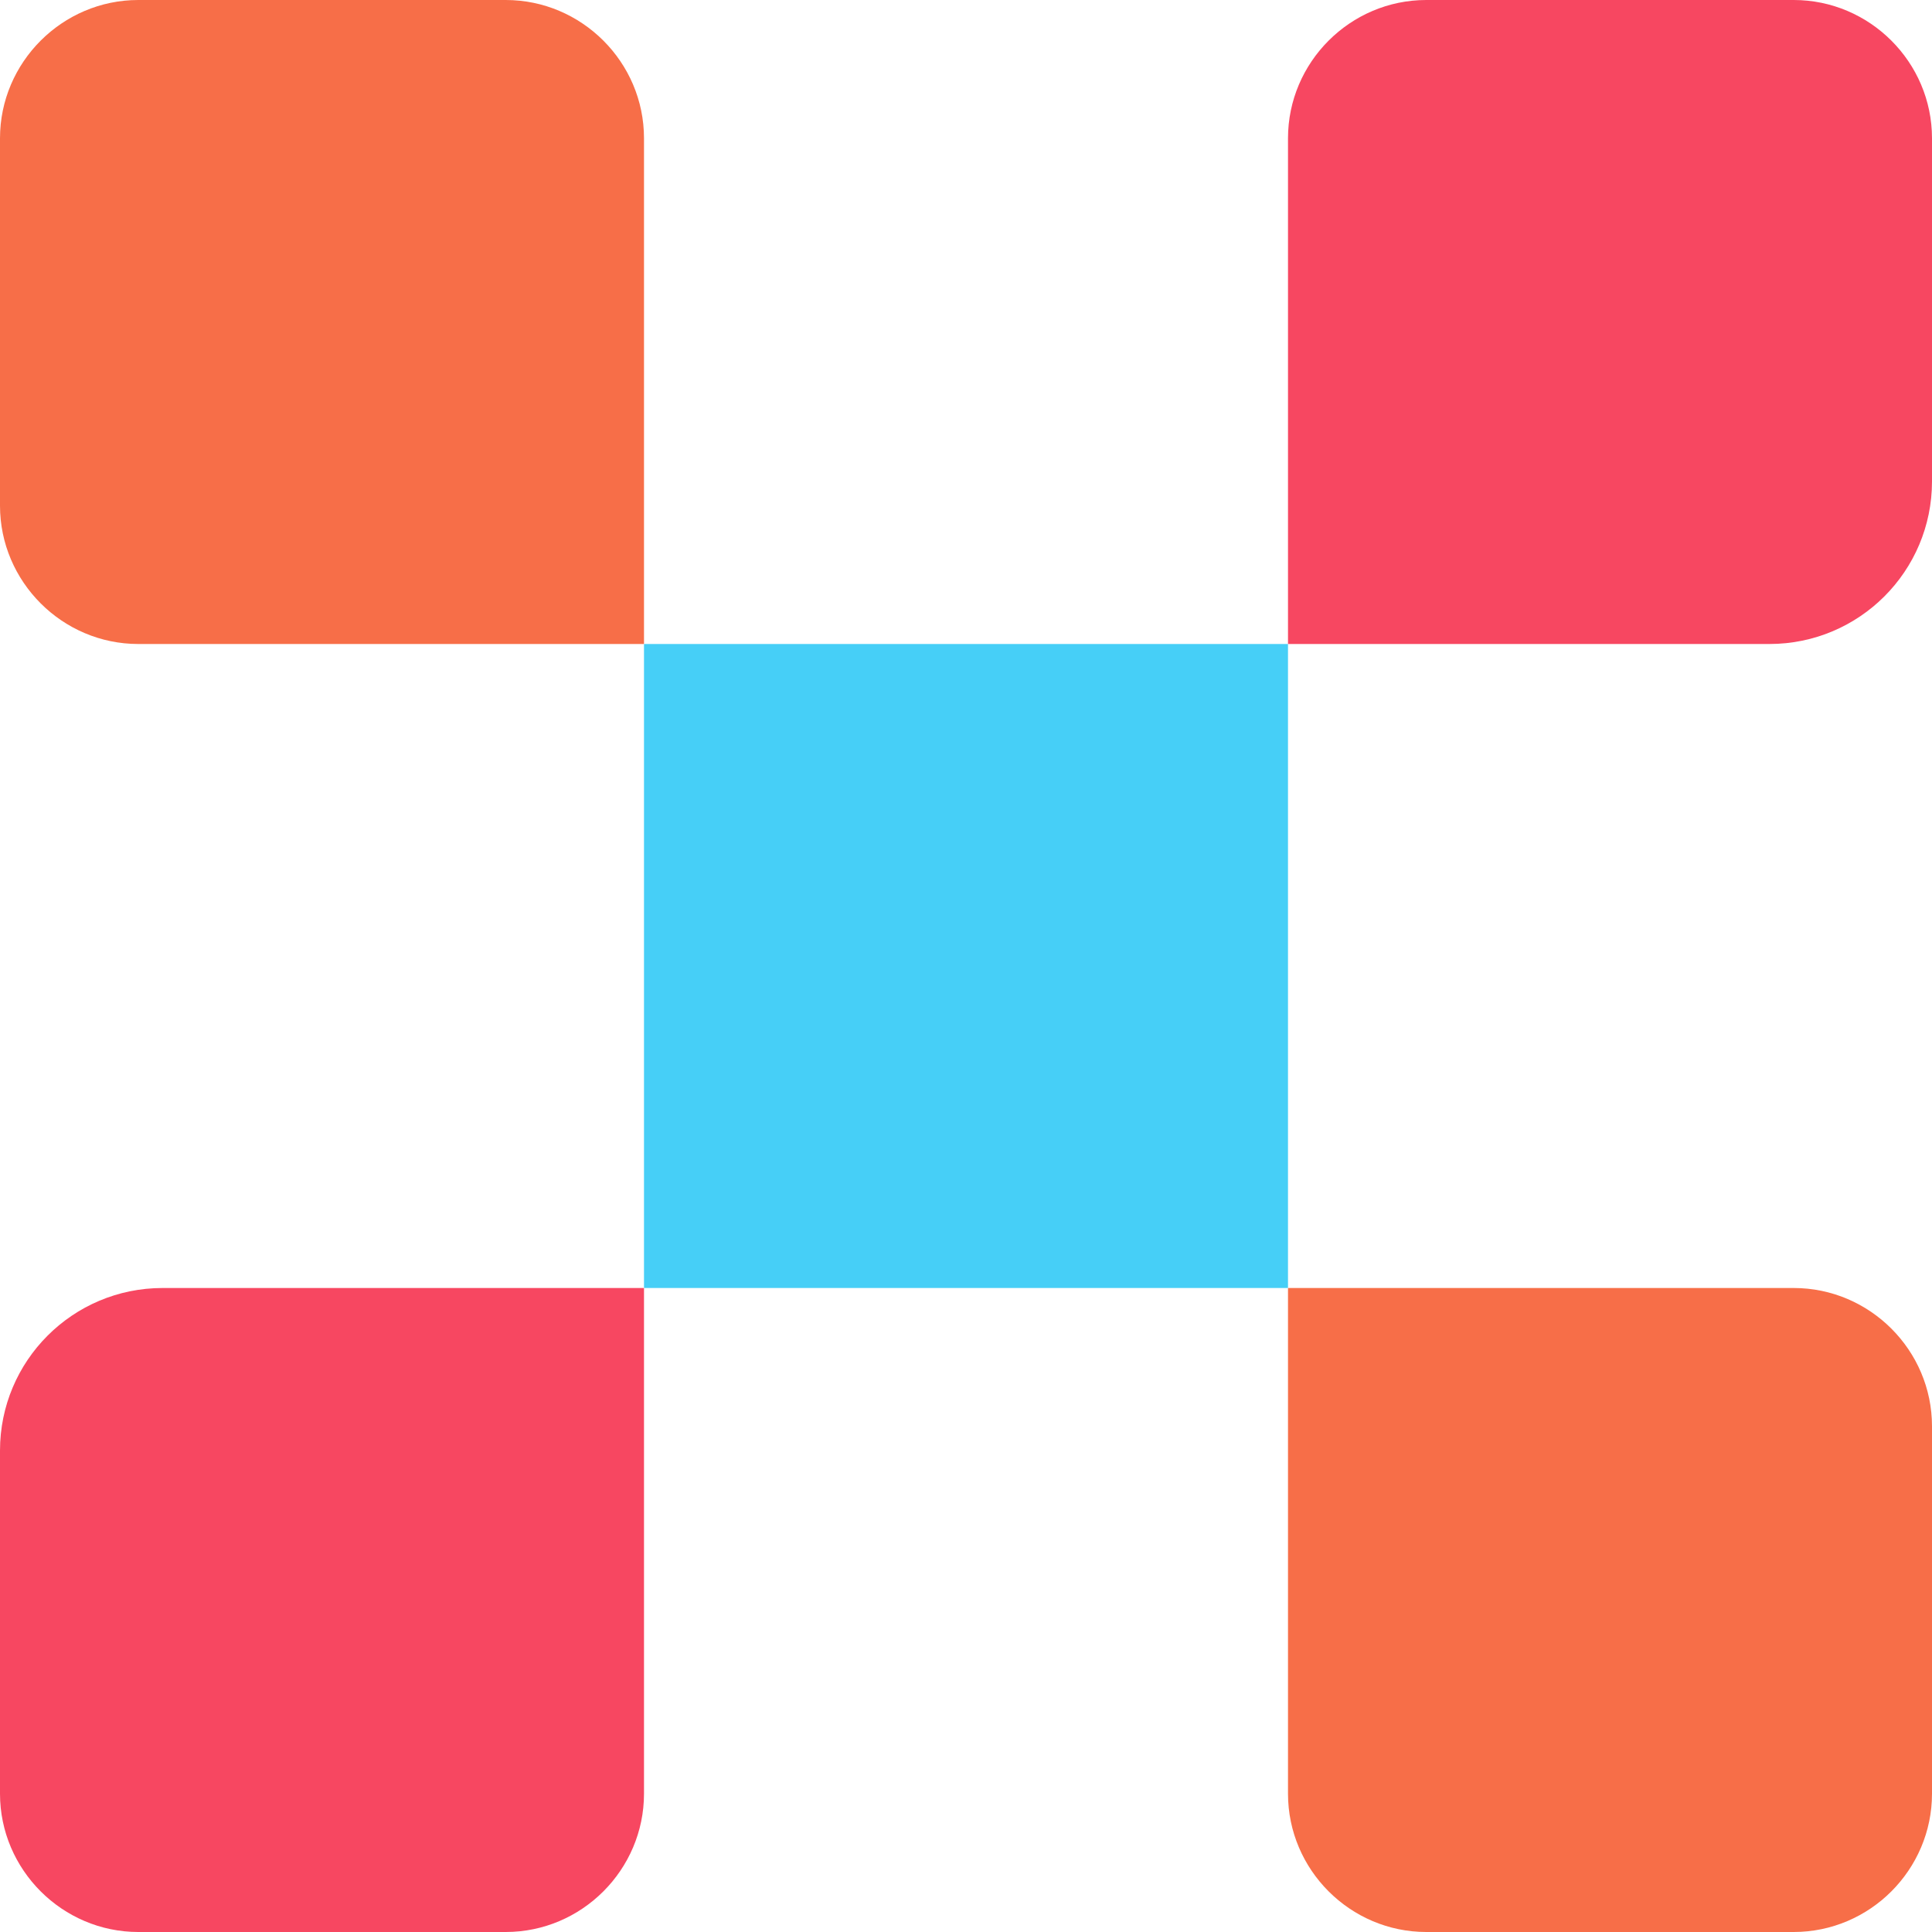
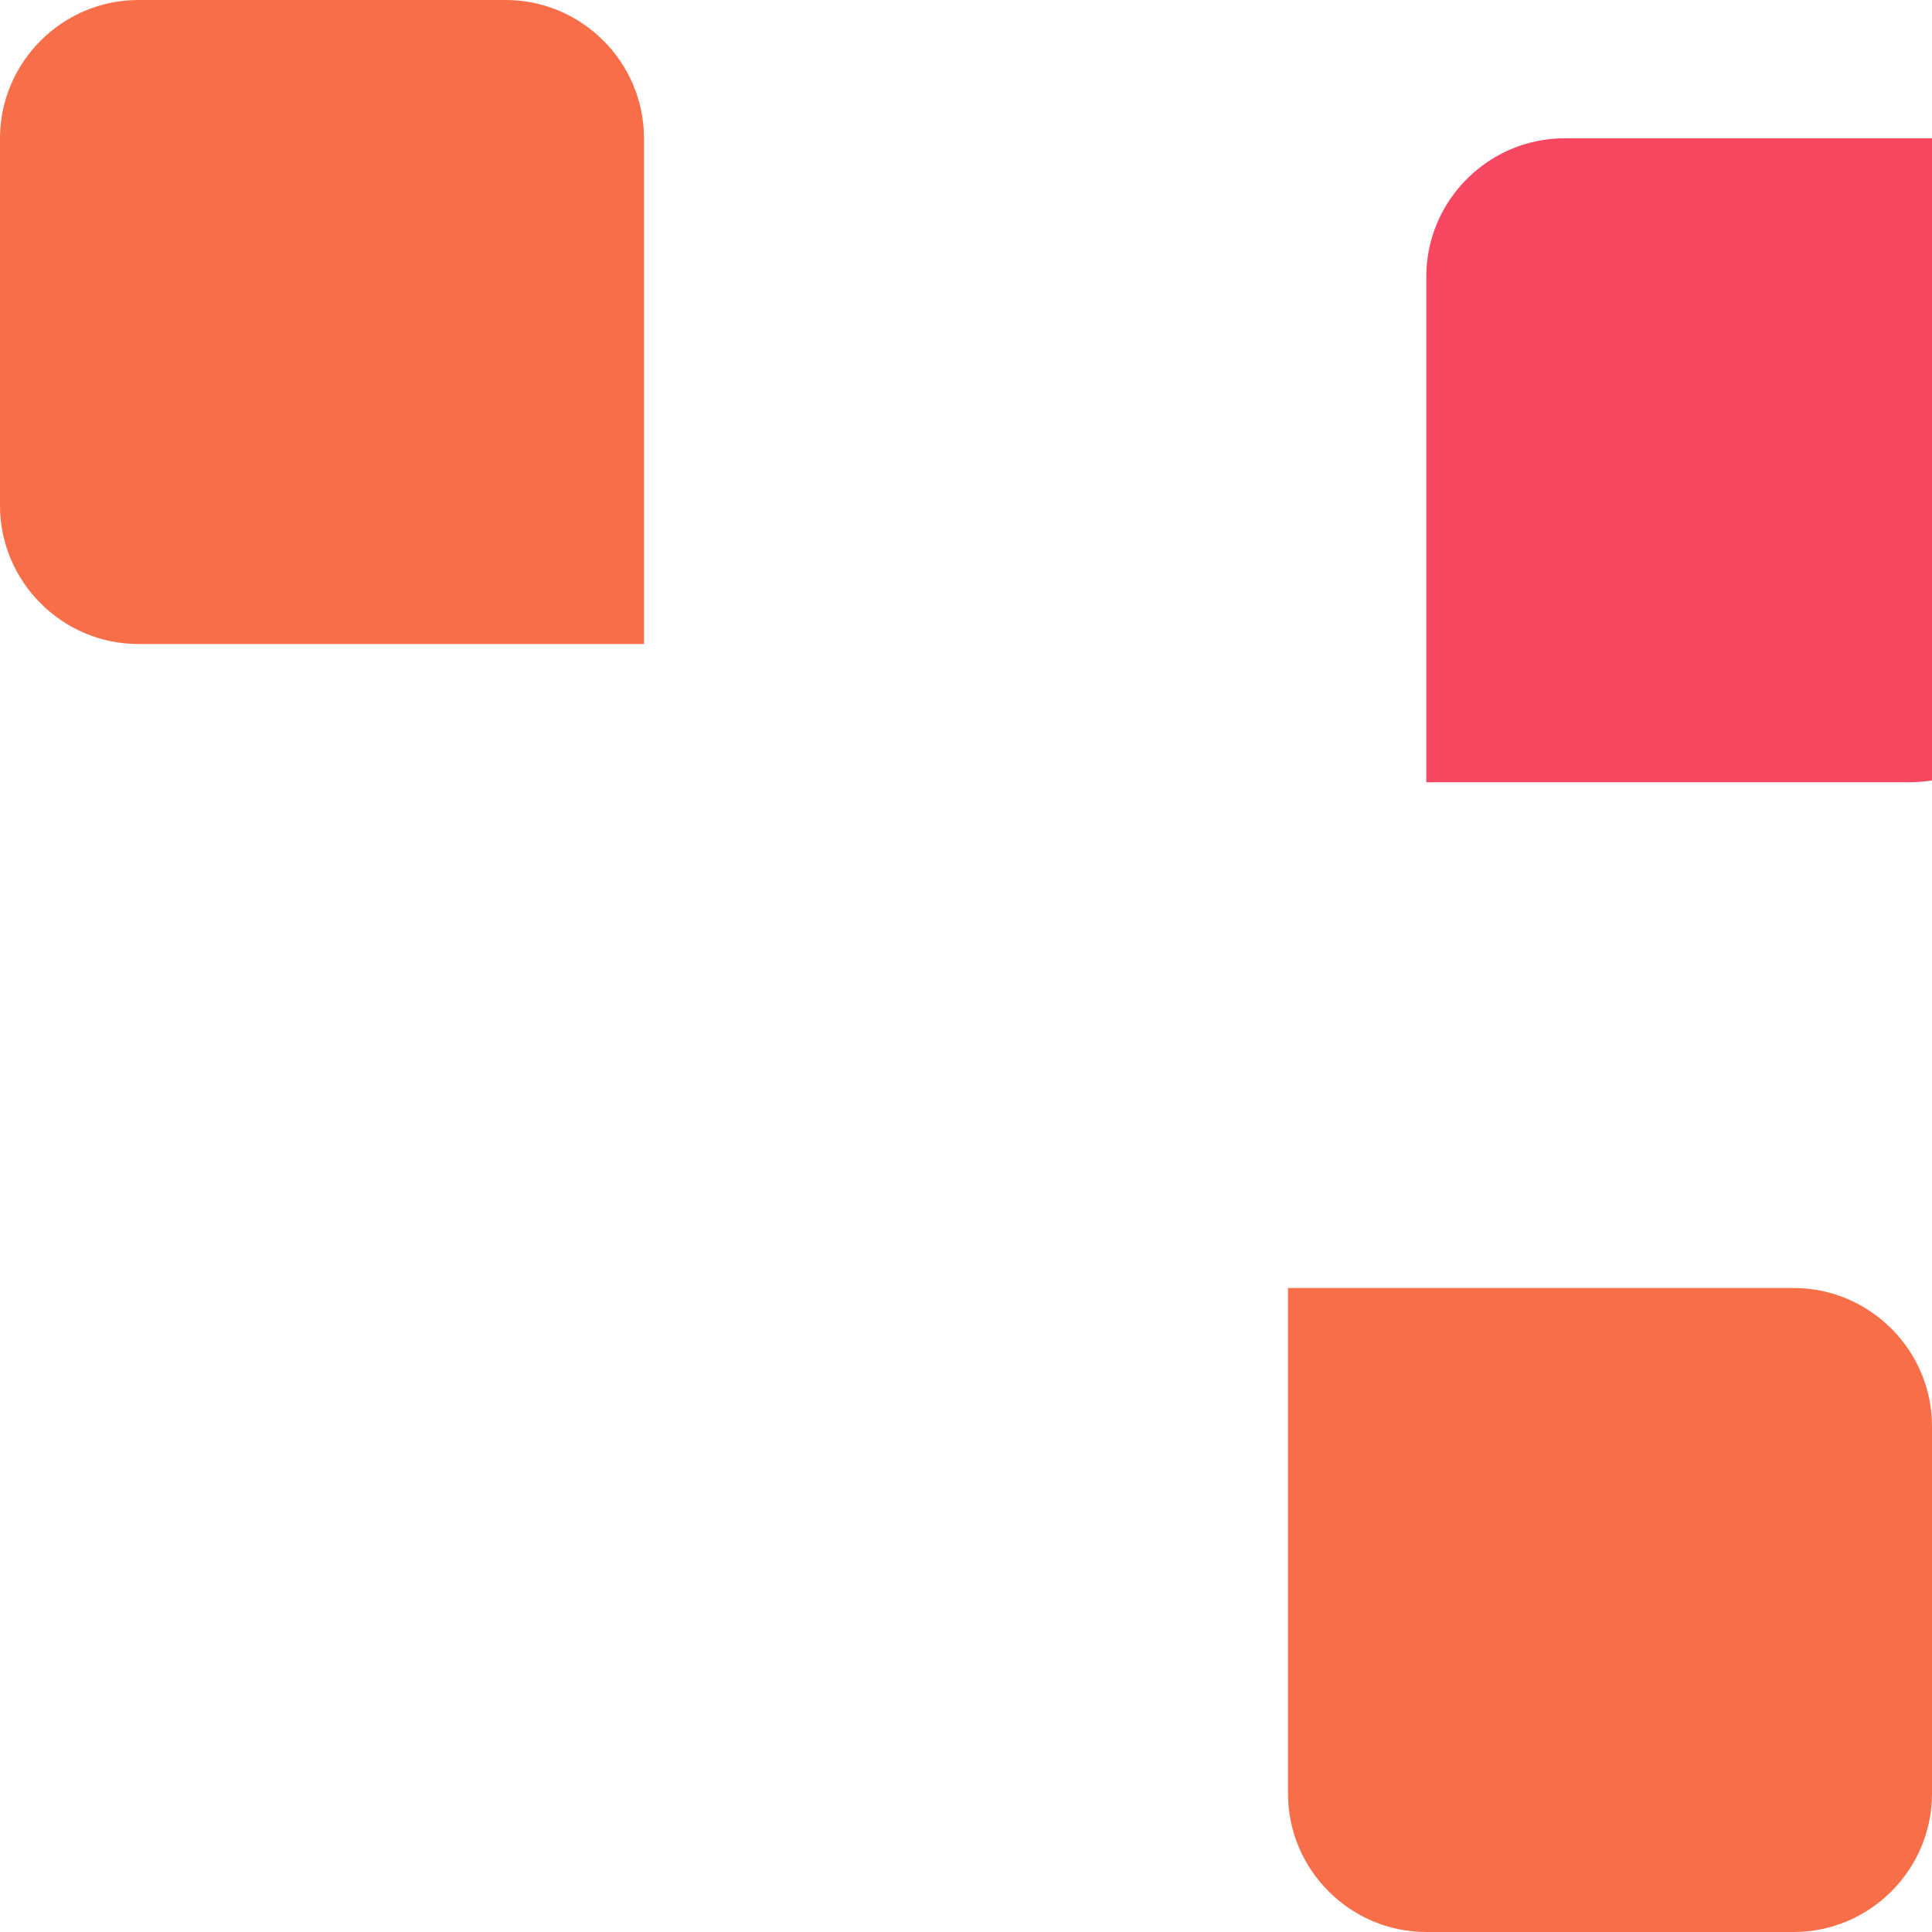
<svg xmlns="http://www.w3.org/2000/svg" id="OBJECTS" viewBox="0 0 120 120">
  <defs>
    <style>
      .cls-1 {
        fill: #46cff7;
      }

      .cls-2 {
        fill: #f74761;
      }

      .cls-3 {
        fill: #f76e48;
      }
    </style>
  </defs>
  <path class="cls-3" d="M31.41,0H8.59C3.87,0,0,3.87,0,8.59v22.82C0,36.13,3.87,40,8.59,40h31.41V8.59c0-4.73-3.87-8.59-8.59-8.59Z" />
-   <rect class="cls-1" x="40" y="40" width="40" height="40" />
-   <path class="cls-2" d="M120,29.9V8.59c0-4.73-3.87-8.59-8.59-8.59h-22.82c-4.73,0-8.59,3.87-8.59,8.59v31.41h29.9c5.58,0,10.1-4.52,10.1-10.1Z" />
+   <path class="cls-2" d="M120,29.9V8.59h-22.82c-4.73,0-8.59,3.87-8.59,8.59v31.41h29.9c5.58,0,10.1-4.52,10.1-10.1Z" />
  <path class="cls-3" d="M88.59,120h22.82c4.73,0,8.59-3.87,8.59-8.59v-22.82c0-4.73-3.87-8.59-8.59-8.59h-31.41v31.41c0,4.73,3.87,8.59,8.59,8.59Z" />
-   <path class="cls-2" d="M0,90.1v21.31C0,116.13,3.87,120,8.59,120h22.82c4.73,0,8.59-3.87,8.59-8.59v-31.41H10.1C4.52,80,0,84.52,0,90.1Z" />
</svg>